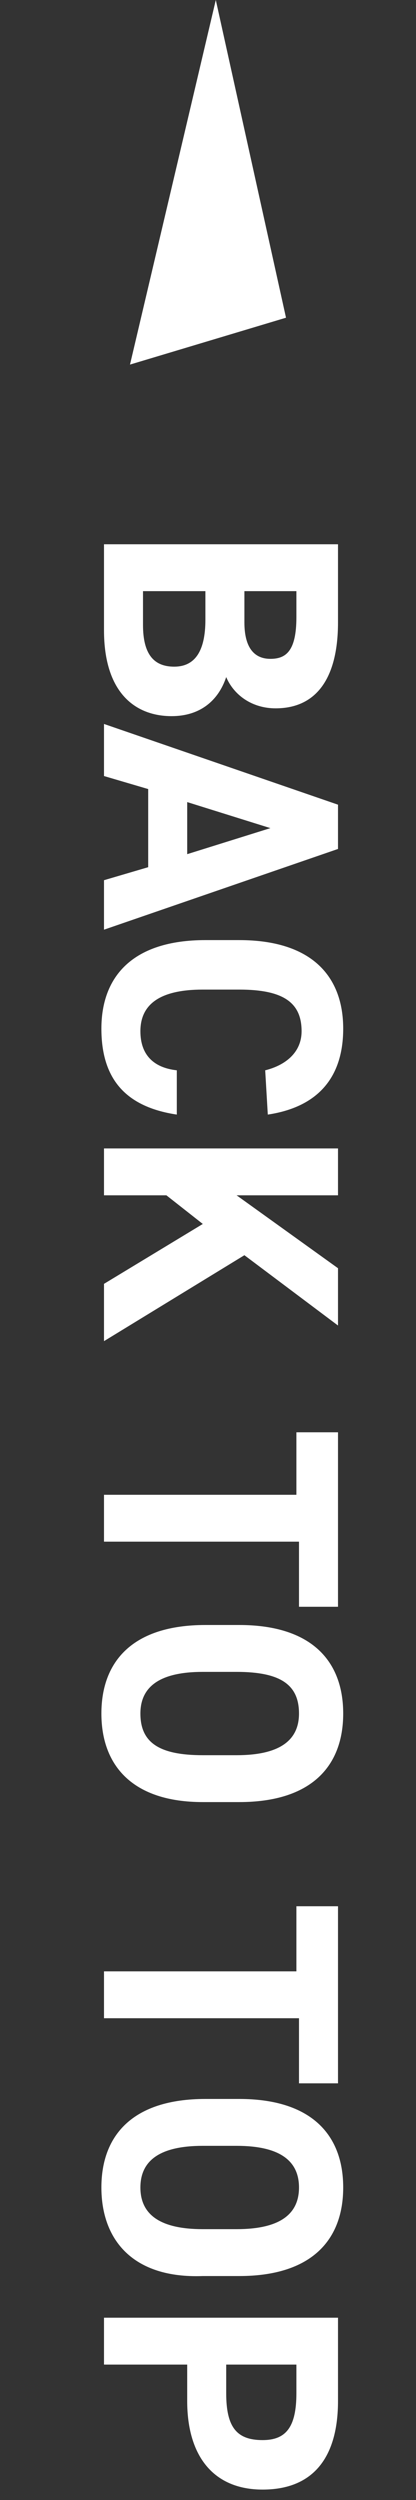
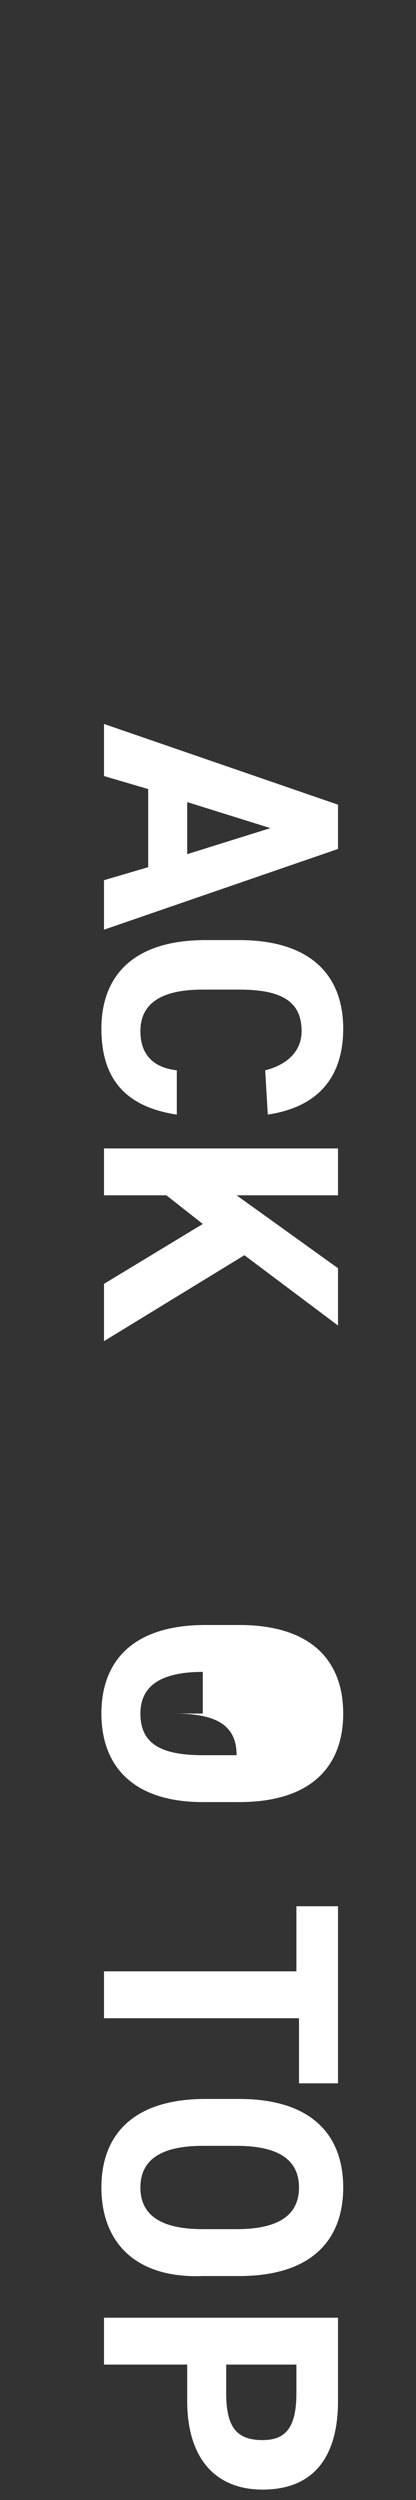
<svg xmlns="http://www.w3.org/2000/svg" version="1.1" id="レイヤー_1" x="0px" y="0px" viewBox="0 0 16 96" style="enable-background:new 0 0 16 96;" xml:space="preserve">
  <rect x="0" y="0" width="16" height="96" fill="#333333" stroke="none" />
  <style type="text/css">
	.st0{enable-background:new    ;}
	.st1{fill:#FFFFFF;}
</style>
  <g class="st0">
-     <path class="st1" d="M13,23.9c0,2.1-0.8,3.3-2.4,3.3c-0.9,0-1.6-0.5-1.9-1.2c-0.3,0.9-1,1.5-2.1,1.5c-1.4,0-2.6-0.9-2.6-3.3v-3.3h9   C13,20.9,13,23.9,13,23.9z M5.5,22.7V24c0,1.1,0.4,1.6,1.2,1.6s1.2-0.6,1.2-1.8v-1.1H5.5z M9.4,22.7v1.2c0,1,0.4,1.4,1,1.4   s1-0.3,1-1.6v-1H9.4z" />
    <path class="st1" d="M4,27.8l9,3.1v1.7l-9,3.1v-1.9l1.7-0.5v-3L4,29.8V27.8z M7.2,30.8v2l3.2-1L7.2,30.8z" />
    <path class="st1" d="M10.2,41.1c0.8-0.2,1.4-0.7,1.4-1.5c0-1.1-0.7-1.6-2.4-1.6H7.8c-1.7,0-2.4,0.6-2.4,1.6c0,0.9,0.5,1.4,1.4,1.5   v1.7c-2-0.3-2.9-1.4-2.9-3.3c0-2,1.2-3.4,4-3.4h1.3c2.8,0,4,1.4,4,3.4c0,1.8-0.9,3-2.9,3.3L10.2,41.1L10.2,41.1z" />
    <path class="st1" d="M4,49.3L7.8,47l-1.4-1.1H4v-1.8h9v1.8H9.1l3.9,2.8v2.2l-3.6-2.7L4,51.5V49.3z" />
-     <path class="st1" d="M13,61.7h-1.5v-2.5H4v-1.8h7.4V55H13V61.7z" />
-     <path class="st1" d="M3.9,65.8c0-2,1.2-3.4,4-3.4h1.3c2.8,0,4,1.4,4,3.4s-1.2,3.4-4,3.4H7.8C5.1,69.2,3.9,67.8,3.9,65.8z M7.8,64.2   c-1.7,0-2.4,0.6-2.4,1.6c0,1.1,0.7,1.6,2.4,1.6h1.3c1.7,0,2.4-0.6,2.4-1.6c0-1.1-0.7-1.6-2.4-1.6H7.8z" />
+     <path class="st1" d="M3.9,65.8c0-2,1.2-3.4,4-3.4h1.3c2.8,0,4,1.4,4,3.4s-1.2,3.4-4,3.4H7.8C5.1,69.2,3.9,67.8,3.9,65.8z M7.8,64.2   c-1.7,0-2.4,0.6-2.4,1.6c0,1.1,0.7,1.6,2.4,1.6h1.3c0-1.1-0.7-1.6-2.4-1.6H7.8z" />
    <path class="st1" d="M13,80h-1.5v-2.5H4v-1.8h7.4v-2.5H13V80z" />
    <path class="st1" d="M3.9,84c0-2,1.2-3.4,4-3.4h1.3c2.8,0,4,1.4,4,3.4s-1.2,3.4-4,3.4H7.8C5.1,87.5,3.9,86,3.9,84z M7.8,82.4   c-1.7,0-2.4,0.6-2.4,1.6s0.7,1.6,2.4,1.6h1.3c1.7,0,2.4-0.6,2.4-1.6s-0.7-1.6-2.4-1.6H7.8z" />
    <path class="st1" d="M7.2,90.8H4V89h9v3.2c0,2.1-0.9,3.4-2.9,3.4c-1.9,0-2.9-1.3-2.9-3.4C7.2,92.2,7.2,90.8,7.2,90.8z M8.7,91.9   c0,1.3,0.4,1.8,1.4,1.8c0.9,0,1.3-0.5,1.3-1.8v-1.1H8.7V91.9z" />
  </g>
-   <path id="パス_807" class="st1" d="M5,14l6-1.8L8.3,0L5,14z" />
</svg>